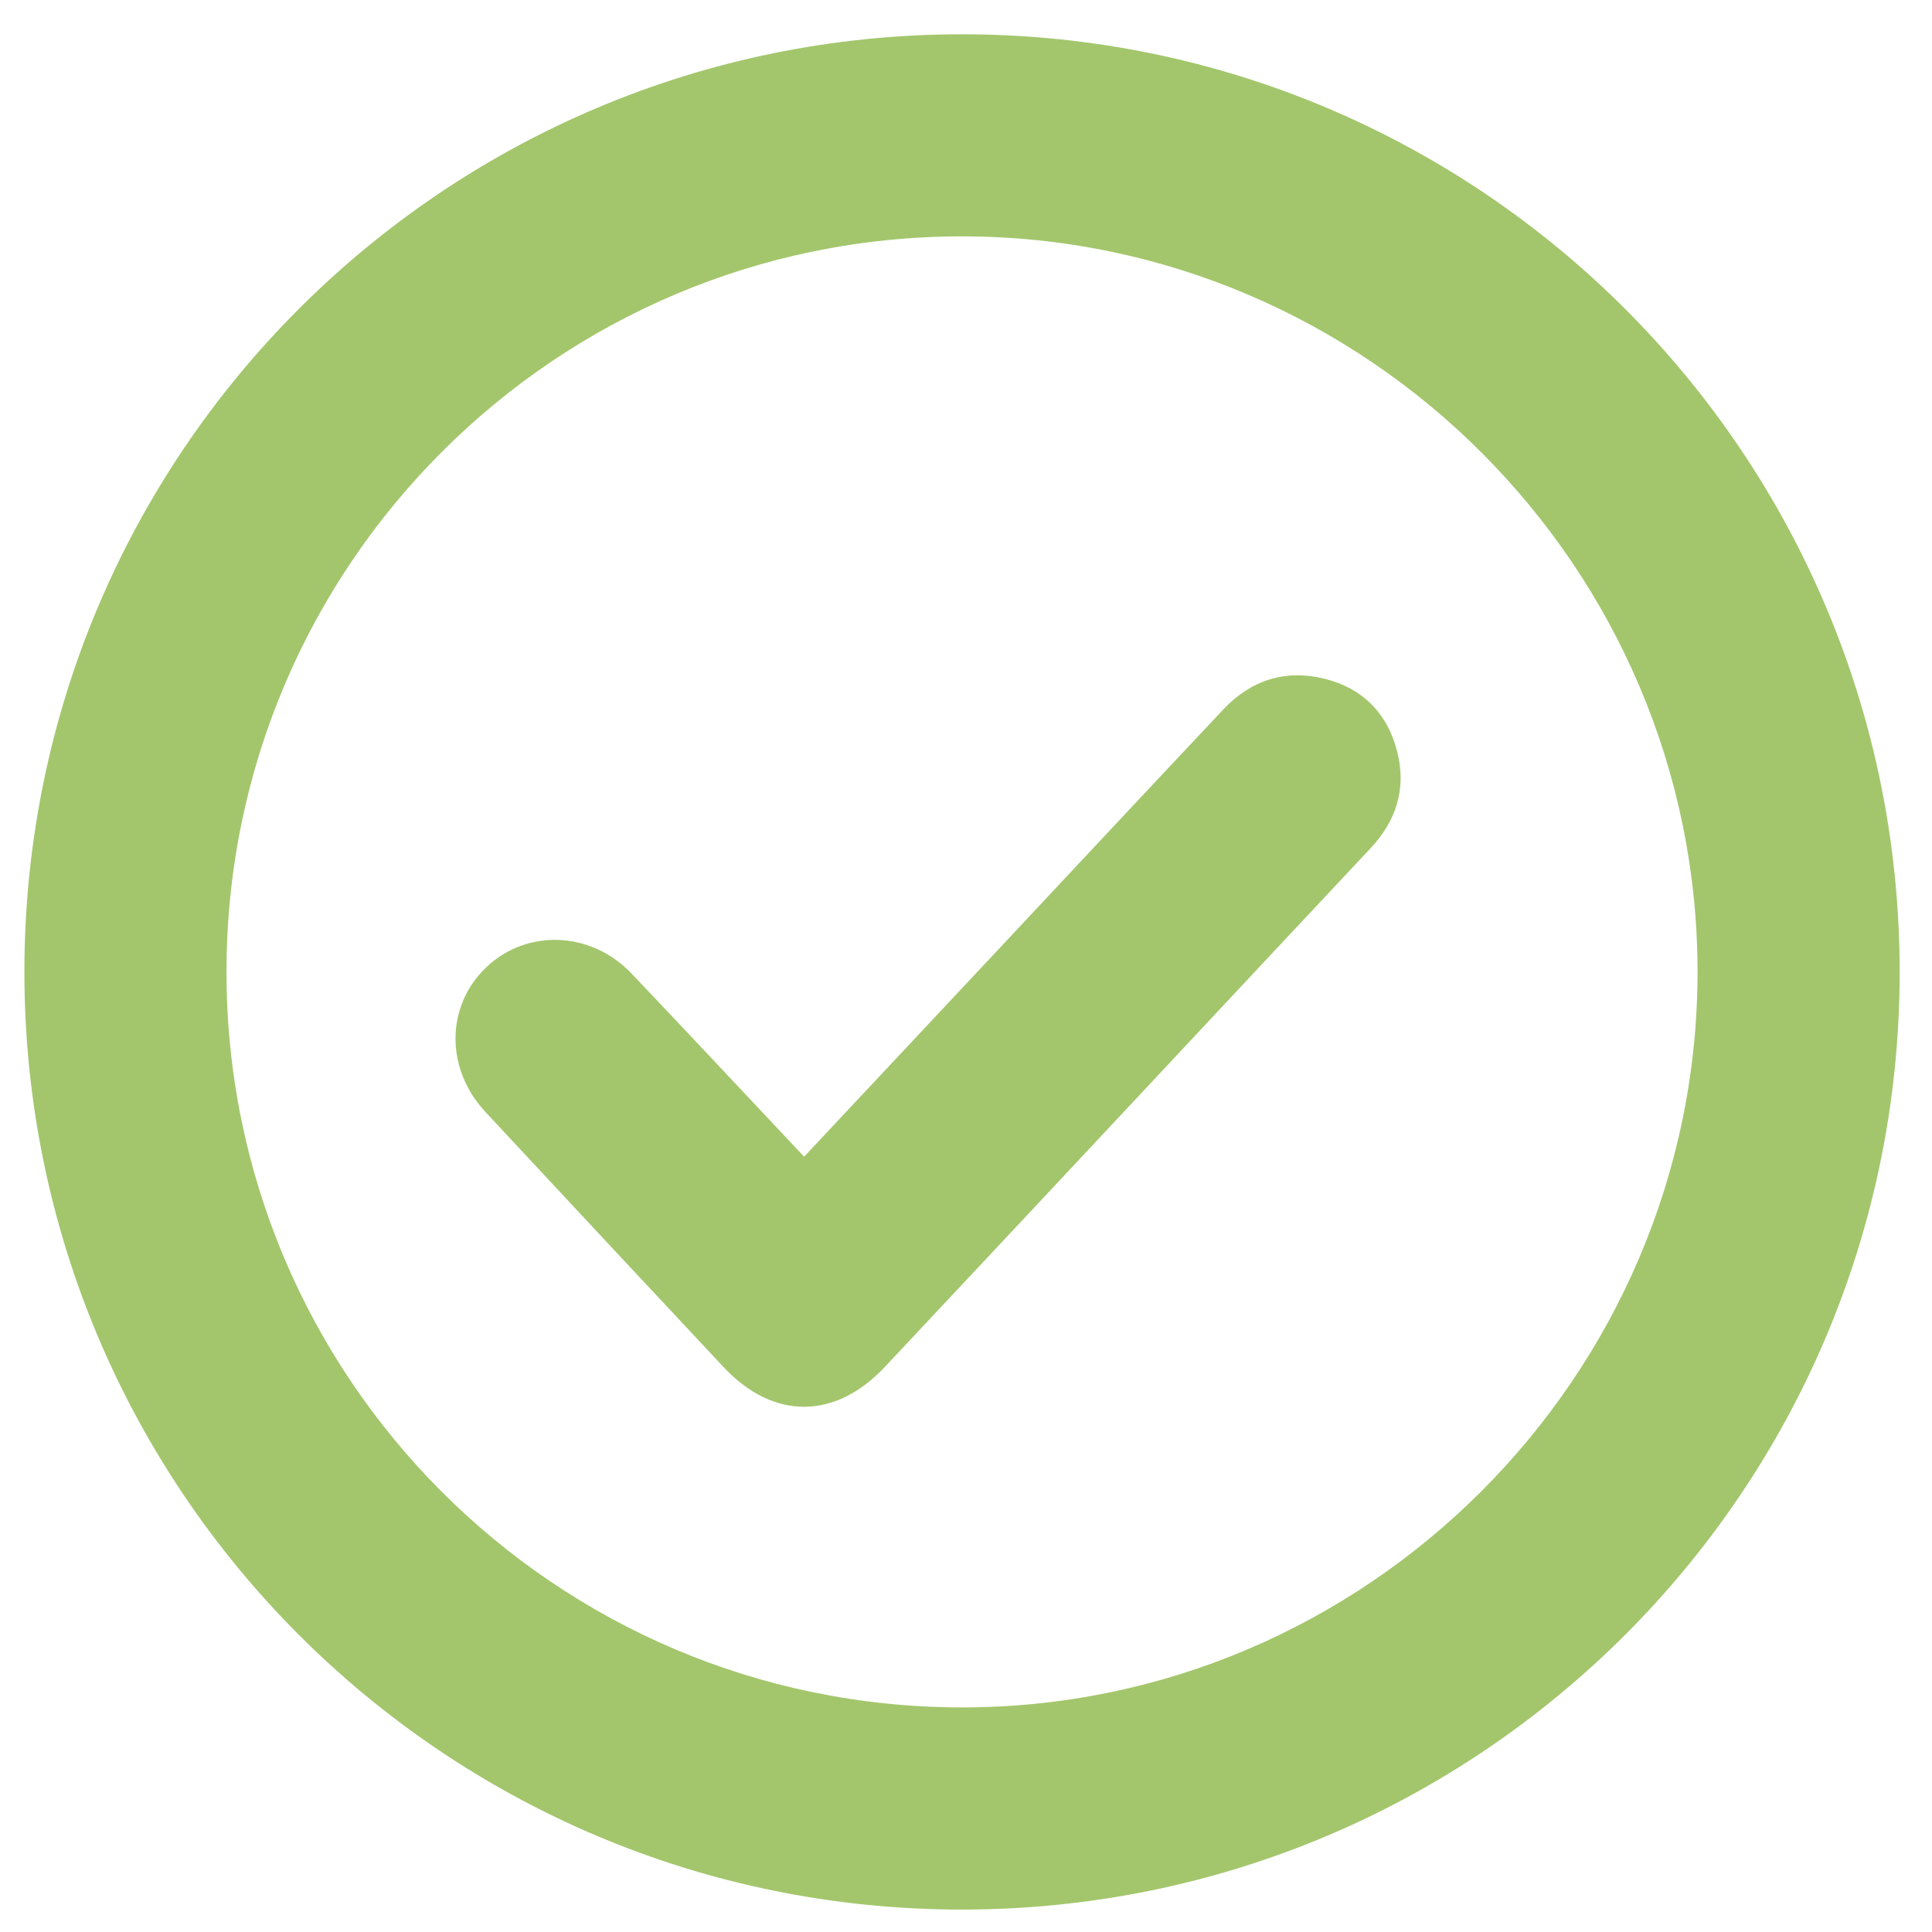
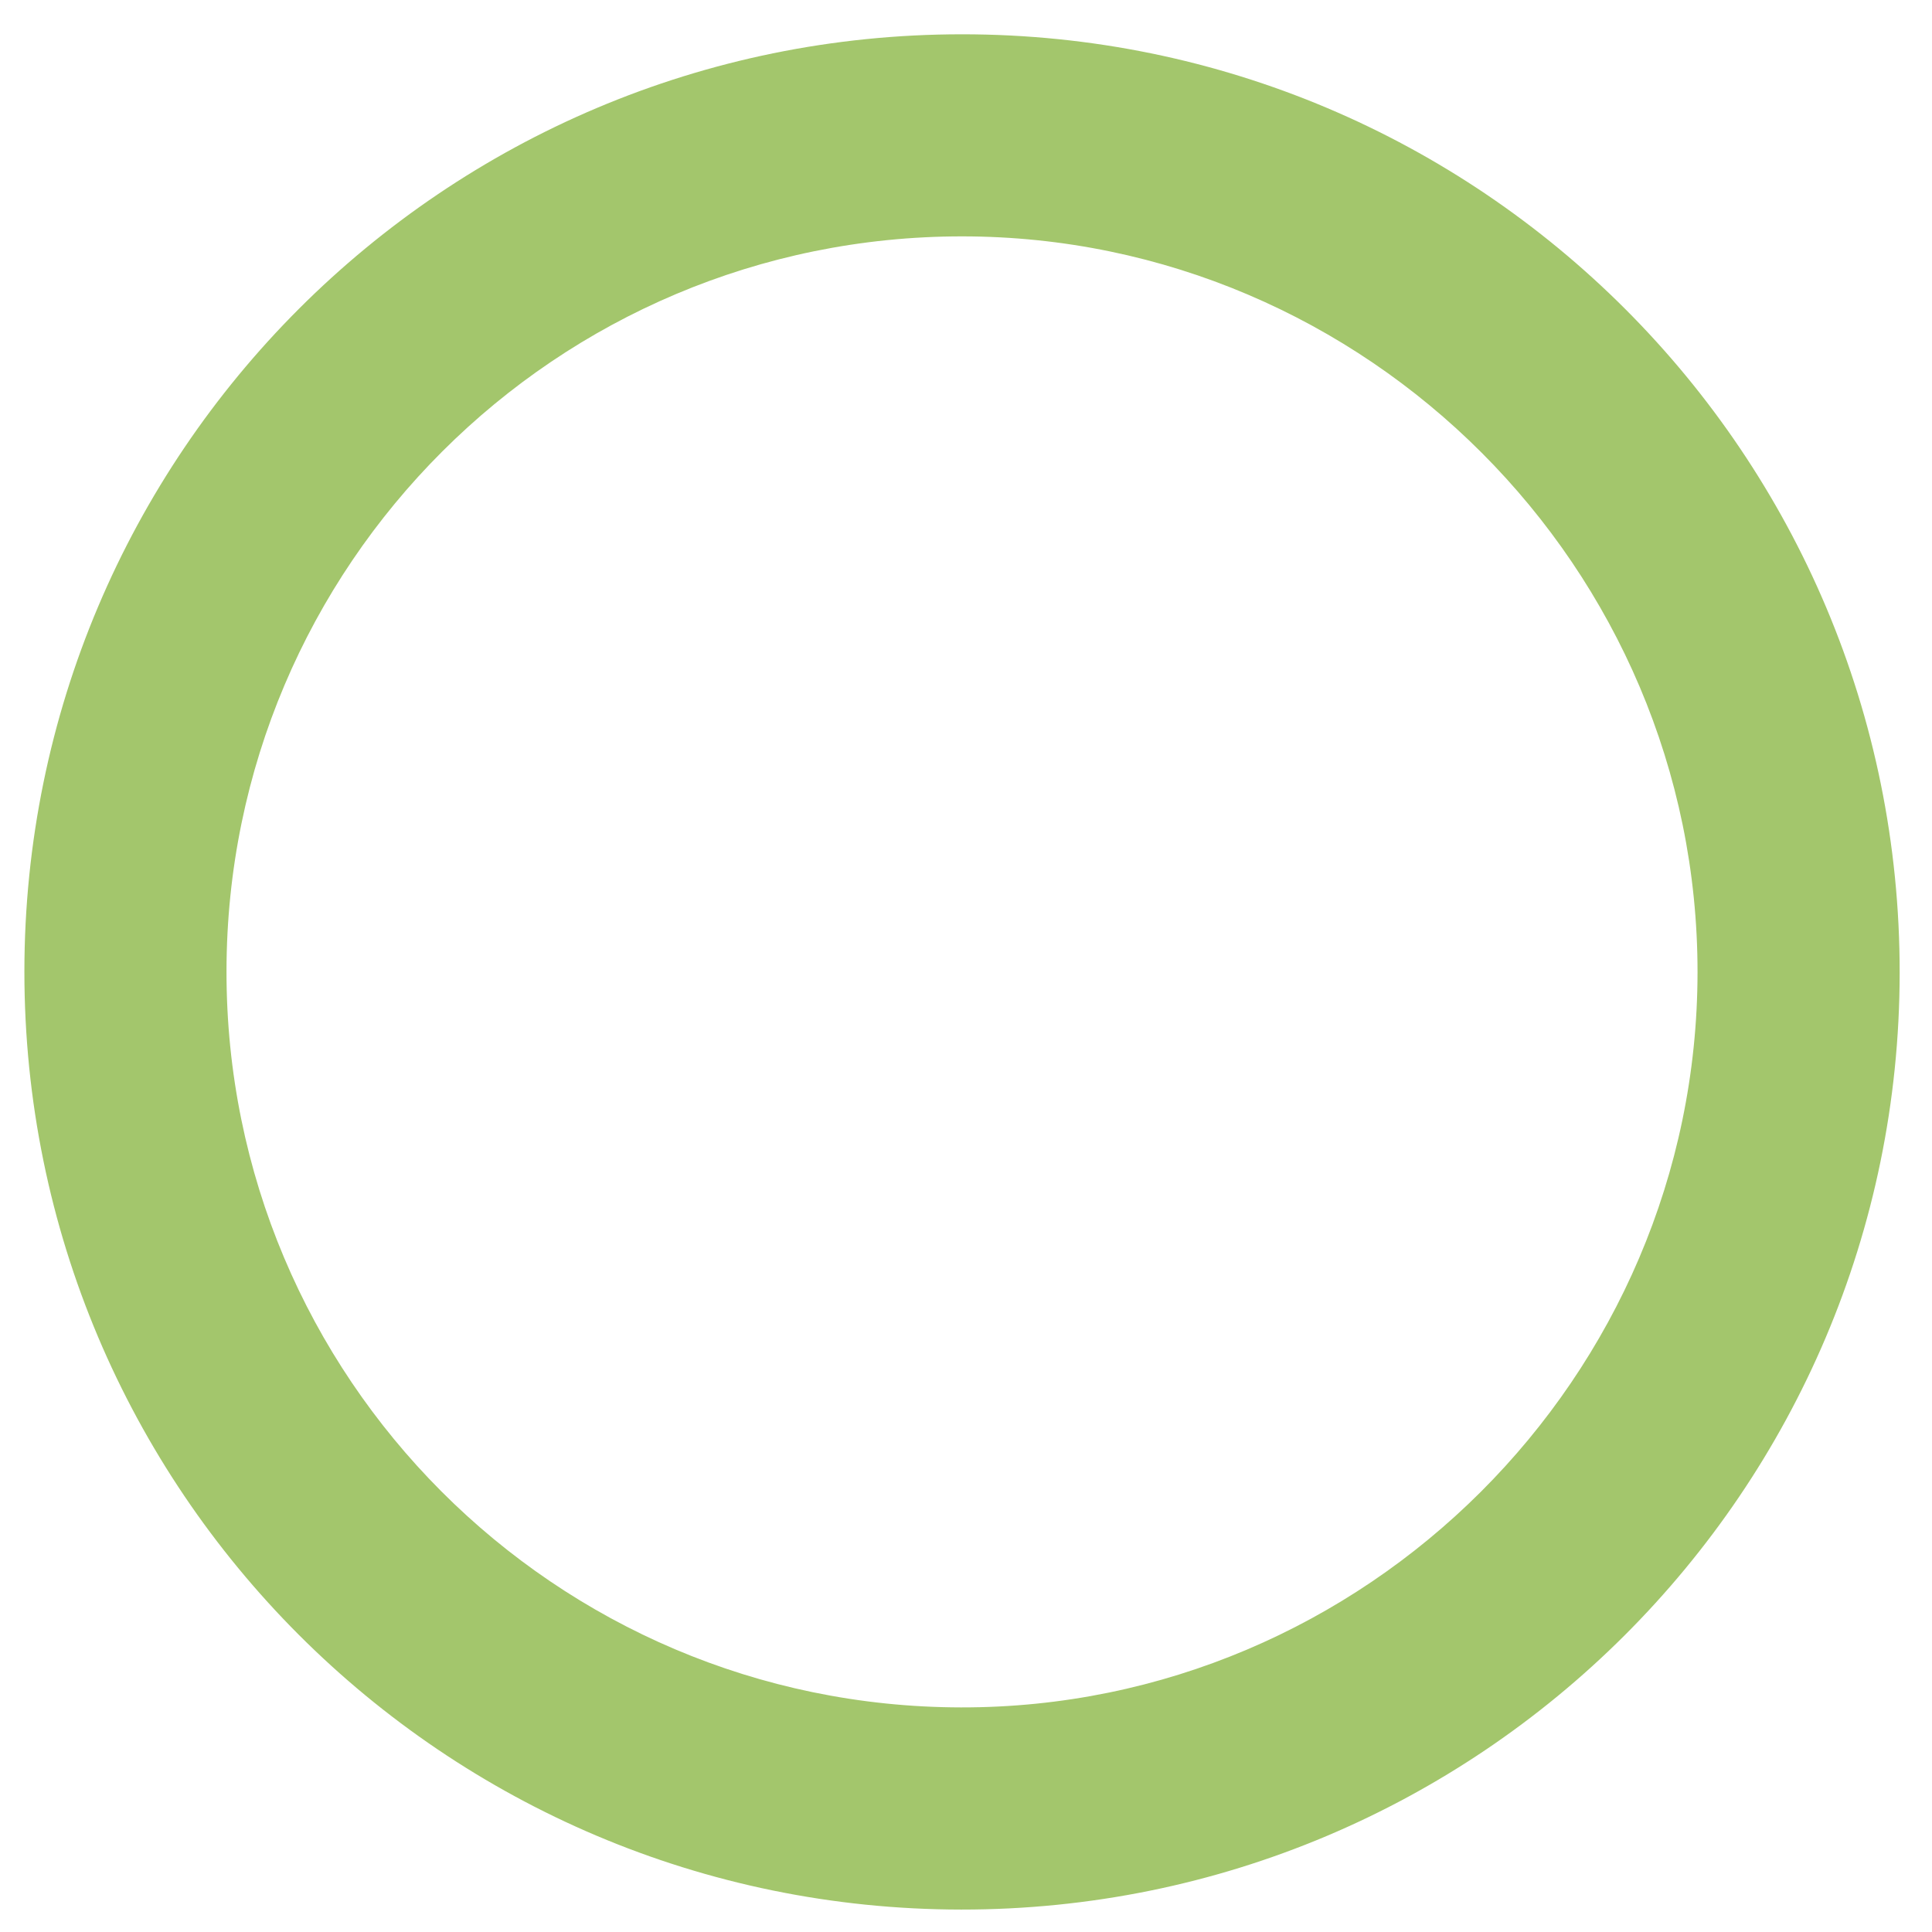
<svg xmlns="http://www.w3.org/2000/svg" version="1.1" id="Capa_1" x="0px" y="0px" width="72px" height="72px" viewBox="0 0 72 72" enable-background="new 0 0 72 72" xml:space="preserve">
  <g>
    <g>
      <path fill="#A3C66C" d="M0.909,36.207C0.914,16.909,16.548,1.28,35.847,1.278C55.17,1.276,70.816,16.939,70.795,36.264    c-0.021,19.29-15.677,34.914-34.973,34.9C16.528,71.149,0.904,55.506,0.909,36.207z M35.859,8.809    C20.728,8.805,8.454,21.065,8.441,36.195C8.427,51.325,20.677,63.603,35.812,63.63c15.069,0.027,27.435-12.312,27.45-27.388    C63.276,21.167,50.936,8.813,35.859,8.809z" />
-       <path fill="#A3C66C" d="M29.967,43.107c2.443-2.607,4.832-5.156,7.221-7.705c2.802-2.991,5.598-5.986,8.408-8.97    c1.03-1.094,2.316-1.497,3.77-1.136c1.439,0.357,2.361,1.318,2.713,2.754c0.334,1.359-0.05,2.548-1.008,3.568    c-2.702,2.877-5.395,5.763-8.093,8.645c-3.331,3.559-6.66,7.12-9.997,10.673c-1.864,1.984-4.164,1.988-6.019,0.008    c-2.964-3.164-5.921-6.334-8.874-9.508c-1.505-1.618-1.477-3.962,0.049-5.402c1.513-1.428,3.895-1.333,5.398,0.247    C25.675,38.53,27.795,40.799,29.967,43.107z" />
    </g>
  </g>
</svg>